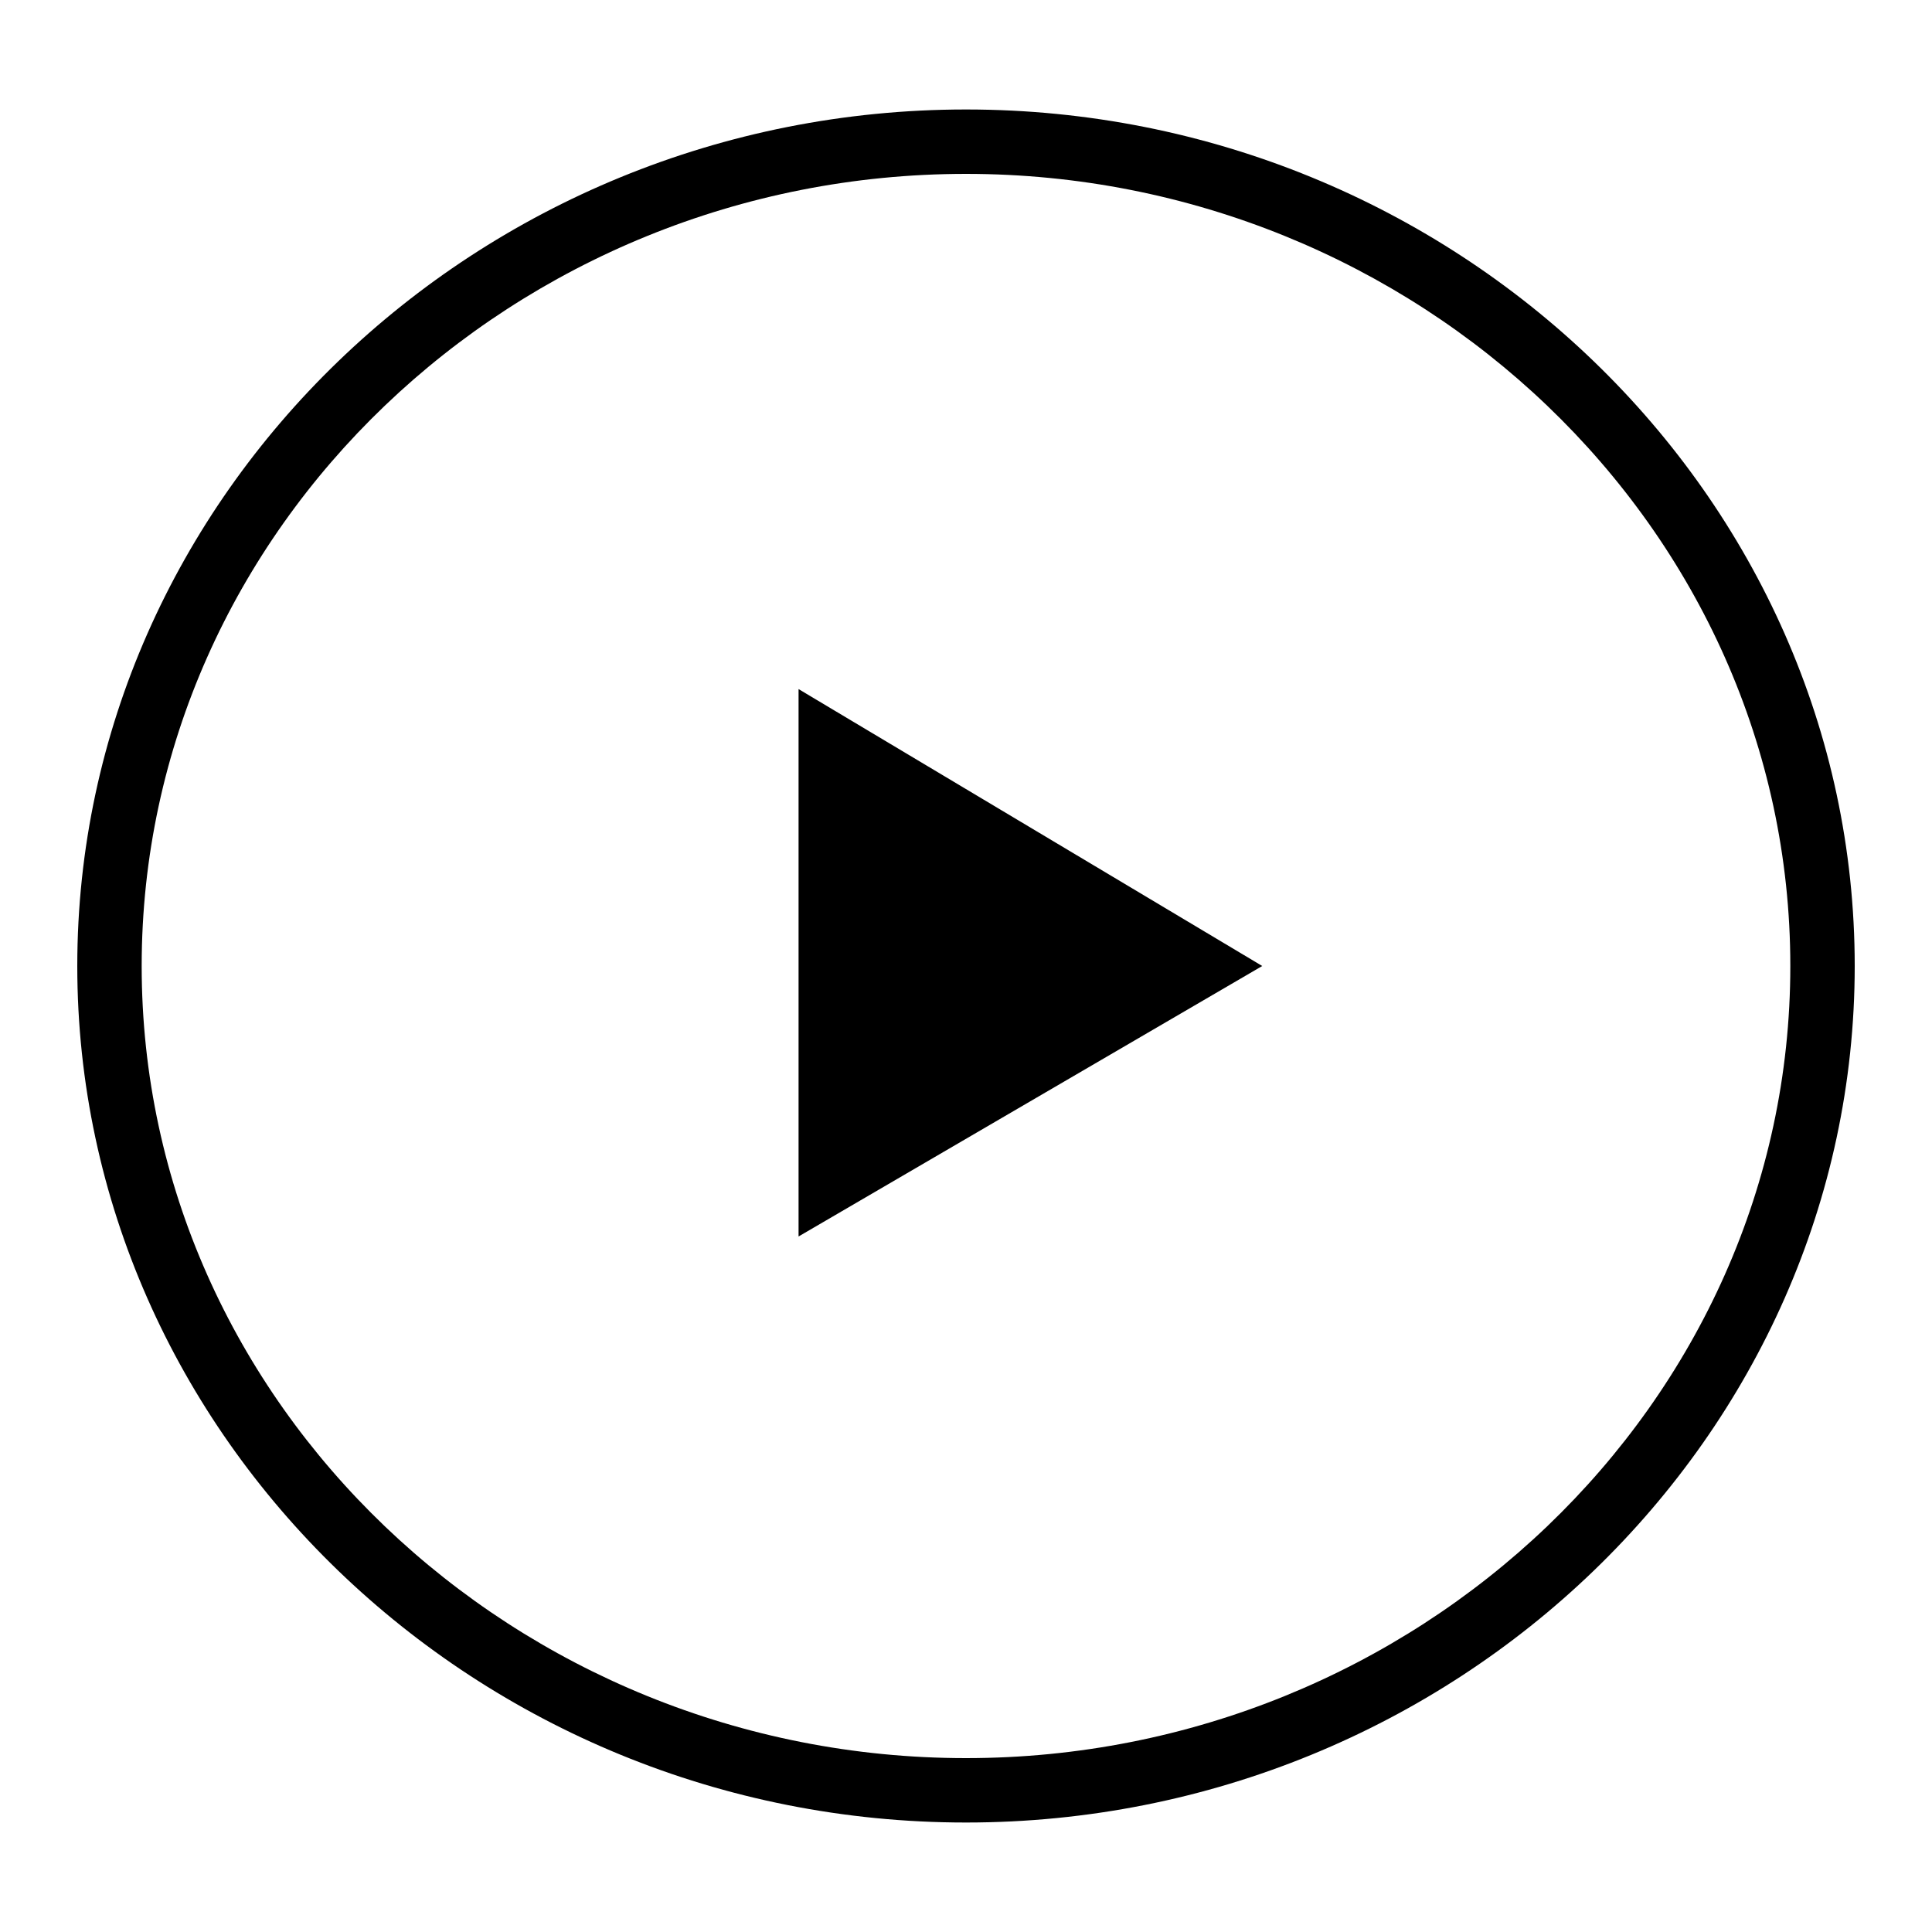
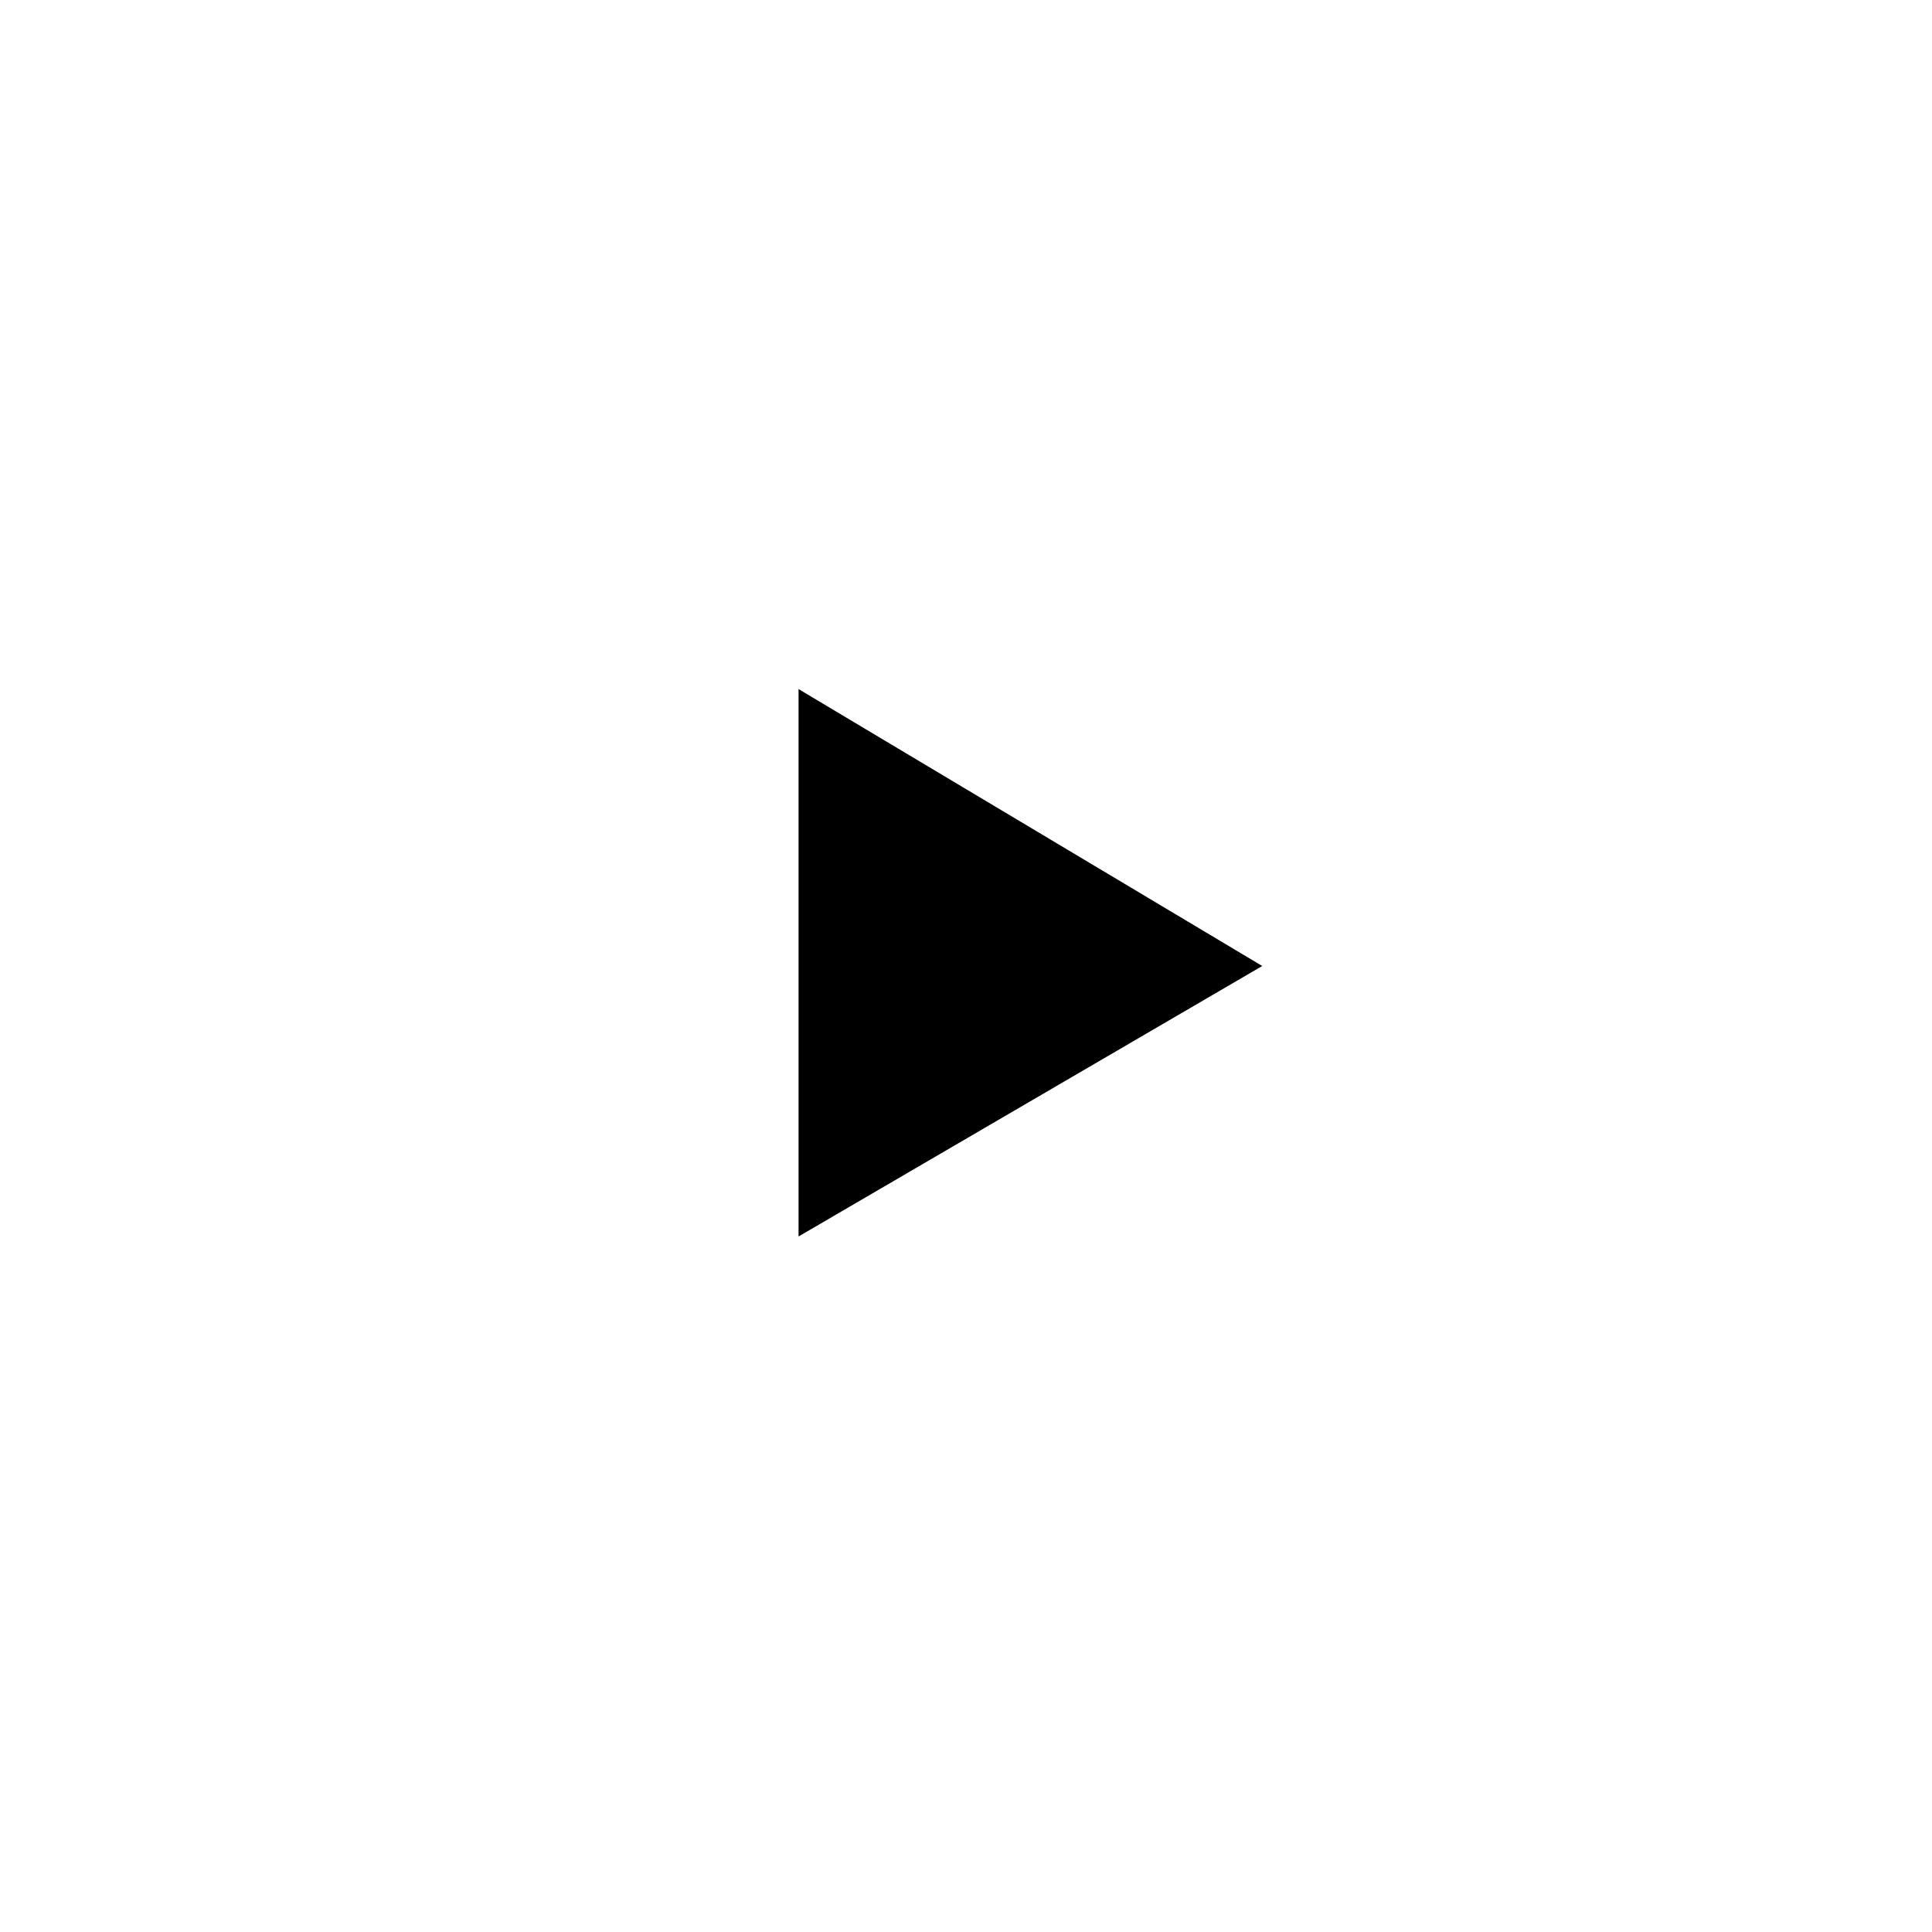
<svg xmlns="http://www.w3.org/2000/svg" version="1.1" id="レイヤー_1" x="0px" y="0px" viewBox="0 0 30 30" style="enable-background:new 0 0 30 30;" xml:space="preserve">
-   <path d="M15,28.3c-7.6,0-13.8-6-13.8-13.3S7.4,1.7,15,1.7c7.6,0,13.8,6,13.8,13.3S22.6,28.3,15,28.3z M15,2.7C8,2.7,2.2,8.2,2.2,15  C2.2,21.8,8,27.3,15,27.3S27.8,21.8,27.8,15C27.8,8.2,22,2.7,15,2.7z" />
  <path id="多角形_1" d="M19.6,15l-7.2,4.2v-8.5L19.6,15z" />
</svg>